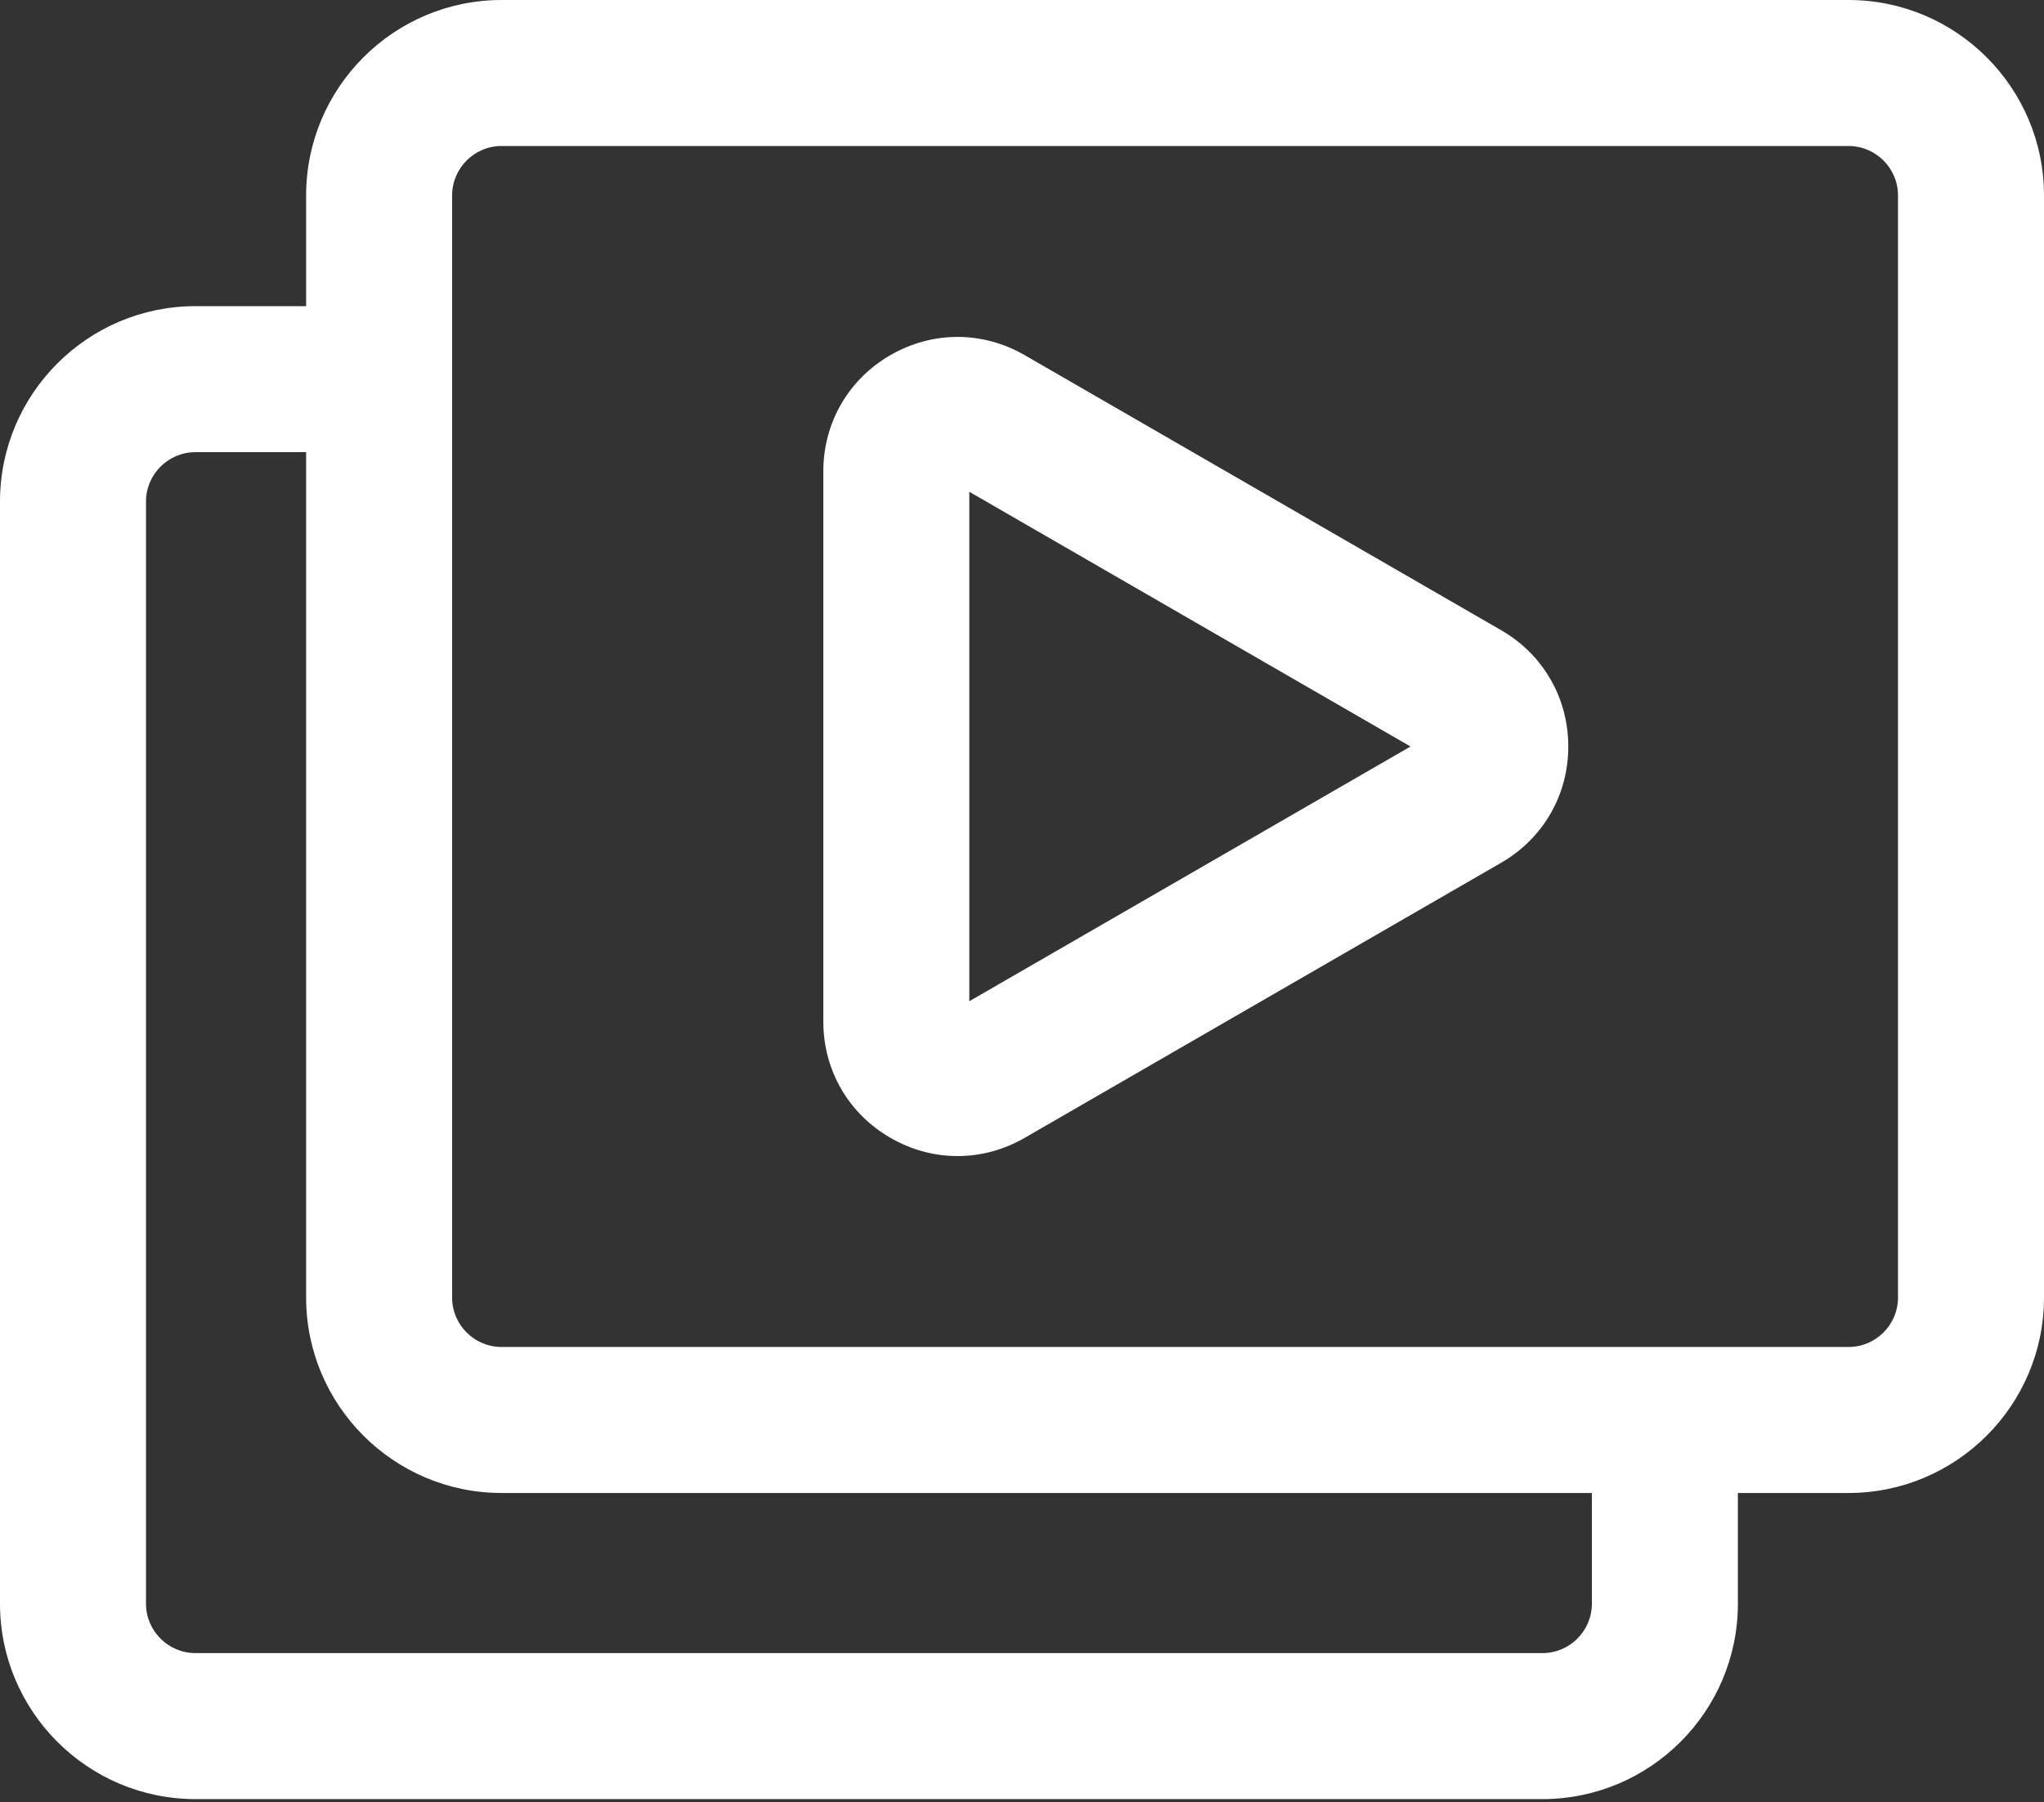
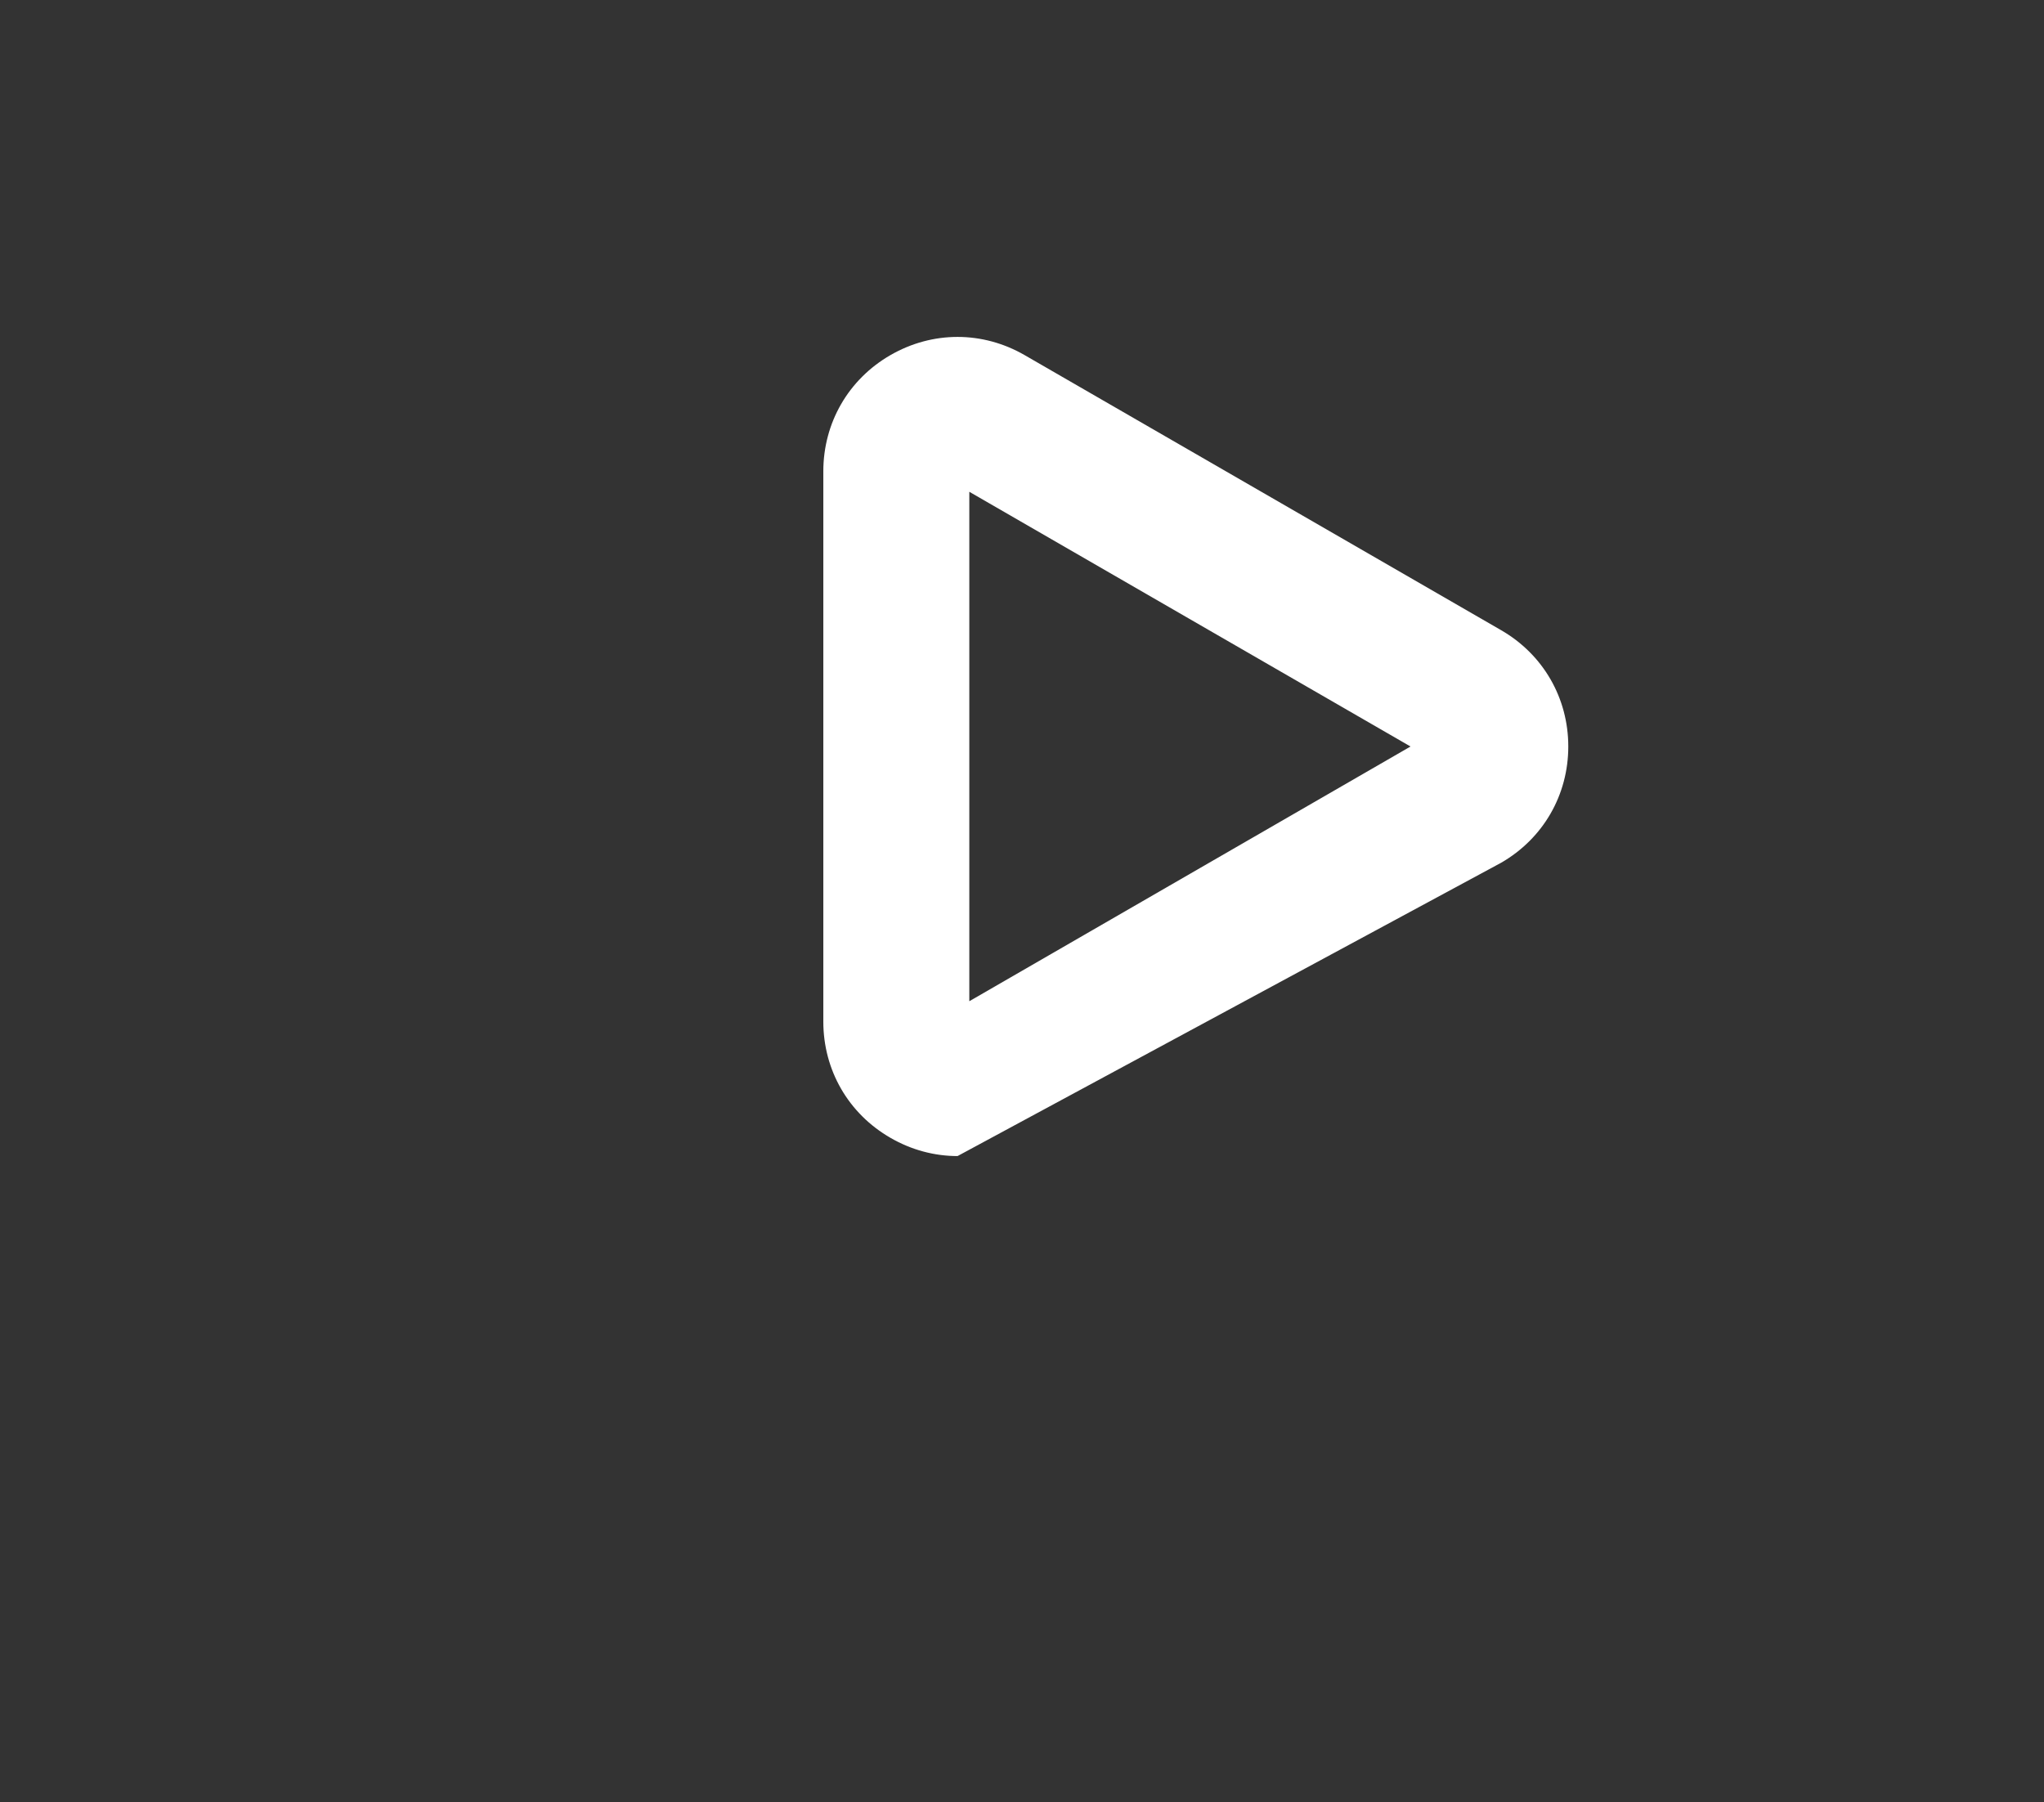
<svg xmlns="http://www.w3.org/2000/svg" width="490" height="432" viewBox="0 0 490 432" fill="none">
  <rect x="0" y="0" width="490" height="432" fill="#333333" stroke="none" />
-   <path d="M443.14 0H120.244C94.404 0 73.384 21.02 73.384 46.86V73.392H46.86C21.02 73.392 0 94.413 0 120.244V384.445C0 410.267 21.02 431.288 46.86 431.288H369.756C395.596 431.288 416.616 410.267 416.616 384.445V357.904H443.14C468.979 357.904 490 336.884 490 311.044V46.86C490 21.02 468.979 0 443.14 0ZM455 311.044C455 317.589 449.685 322.904 443.14 322.904H120.244C113.699 322.904 108.384 317.589 108.384 311.044V46.86C108.384 40.324 113.699 35 120.244 35H443.14C449.685 35 455 40.324 455 46.86V311.044ZM369.756 396.288H46.86C40.315 396.288 35 390.973 35 384.445V120.244C35 113.707 40.315 108.392 46.86 108.392H73.384V311.044C73.384 336.884 94.404 357.904 120.244 357.904H381.616V384.445C381.616 390.973 376.301 396.288 369.756 396.288Z" fill="white" />
-   <path d="M359.878 151.083L245.649 85.141C235.566 79.314 223.552 79.314 213.469 85.124C203.386 90.935 197.371 101.36 197.371 112.998V244.906C197.371 256.544 203.386 266.969 213.486 272.779C218.511 275.685 224.031 277.137 229.551 277.137C235.088 277.137 240.608 275.685 245.632 272.779L359.878 206.813C369.944 201.002 375.959 190.586 375.959 178.956C375.959 167.318 369.944 156.902 359.878 151.083ZM232.371 240.018V117.894L338.14 178.956L232.371 240.018Z" fill="white" />
+   <path d="M359.878 151.083L245.649 85.141C235.566 79.314 223.552 79.314 213.469 85.124C203.386 90.935 197.371 101.36 197.371 112.998V244.906C197.371 256.544 203.386 266.969 213.486 272.779C218.511 275.685 224.031 277.137 229.551 277.137L359.878 206.813C369.944 201.002 375.959 190.586 375.959 178.956C375.959 167.318 369.944 156.902 359.878 151.083ZM232.371 240.018V117.894L338.14 178.956L232.371 240.018Z" fill="white" />
</svg>